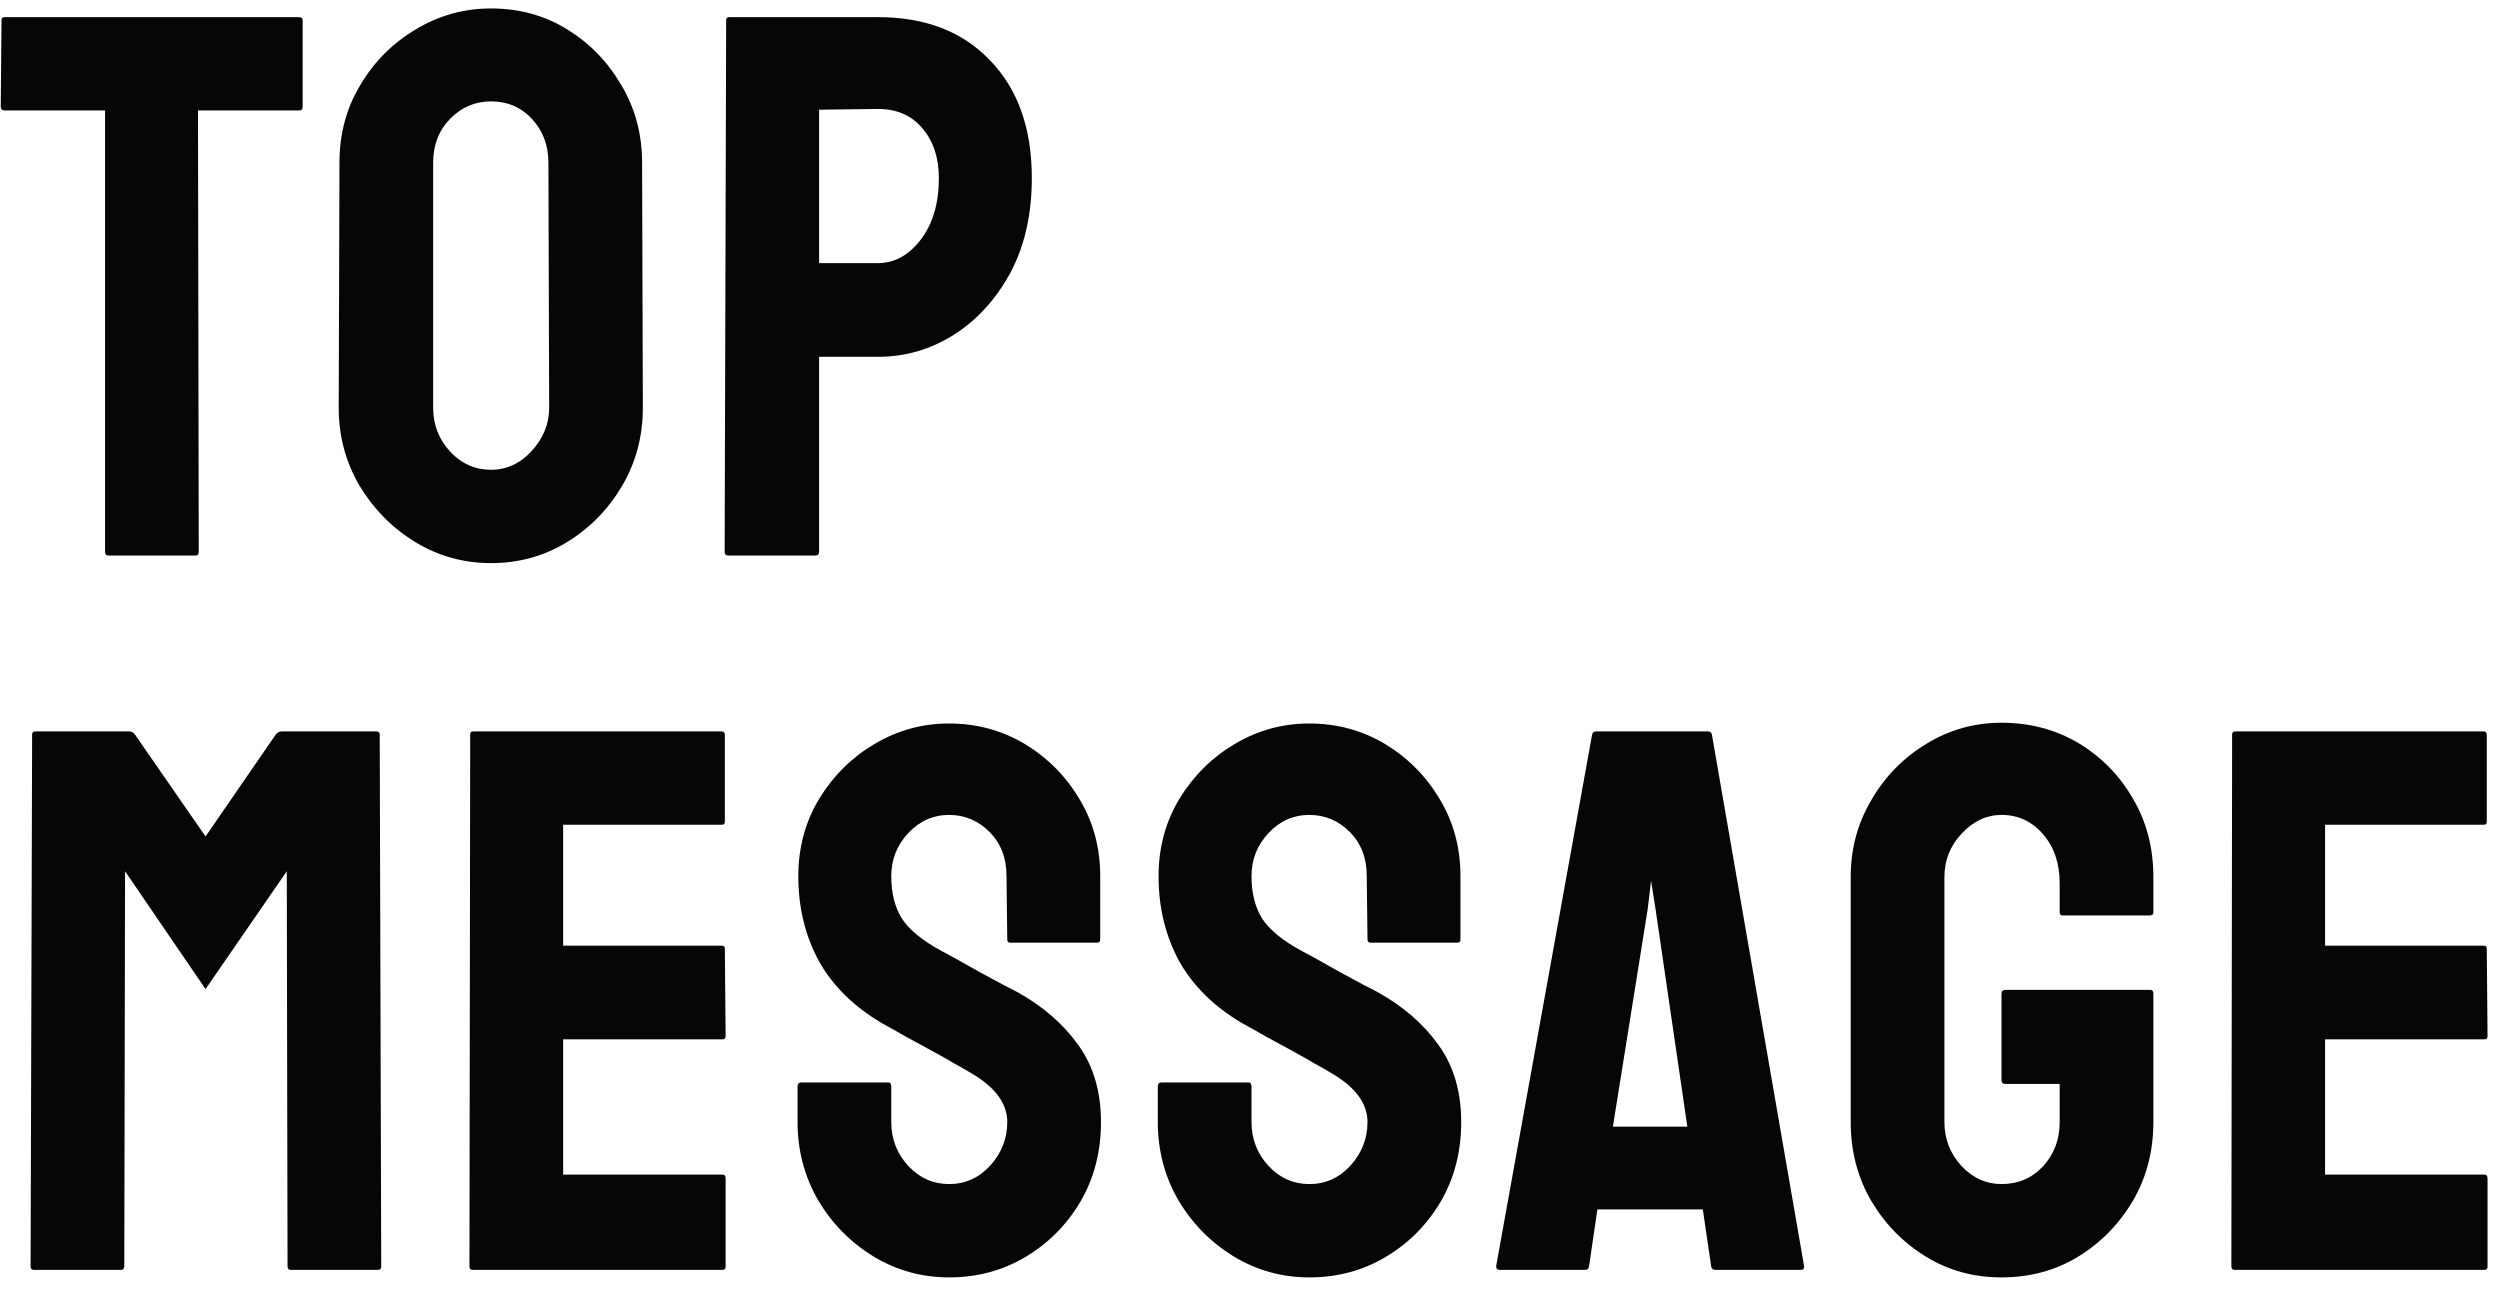
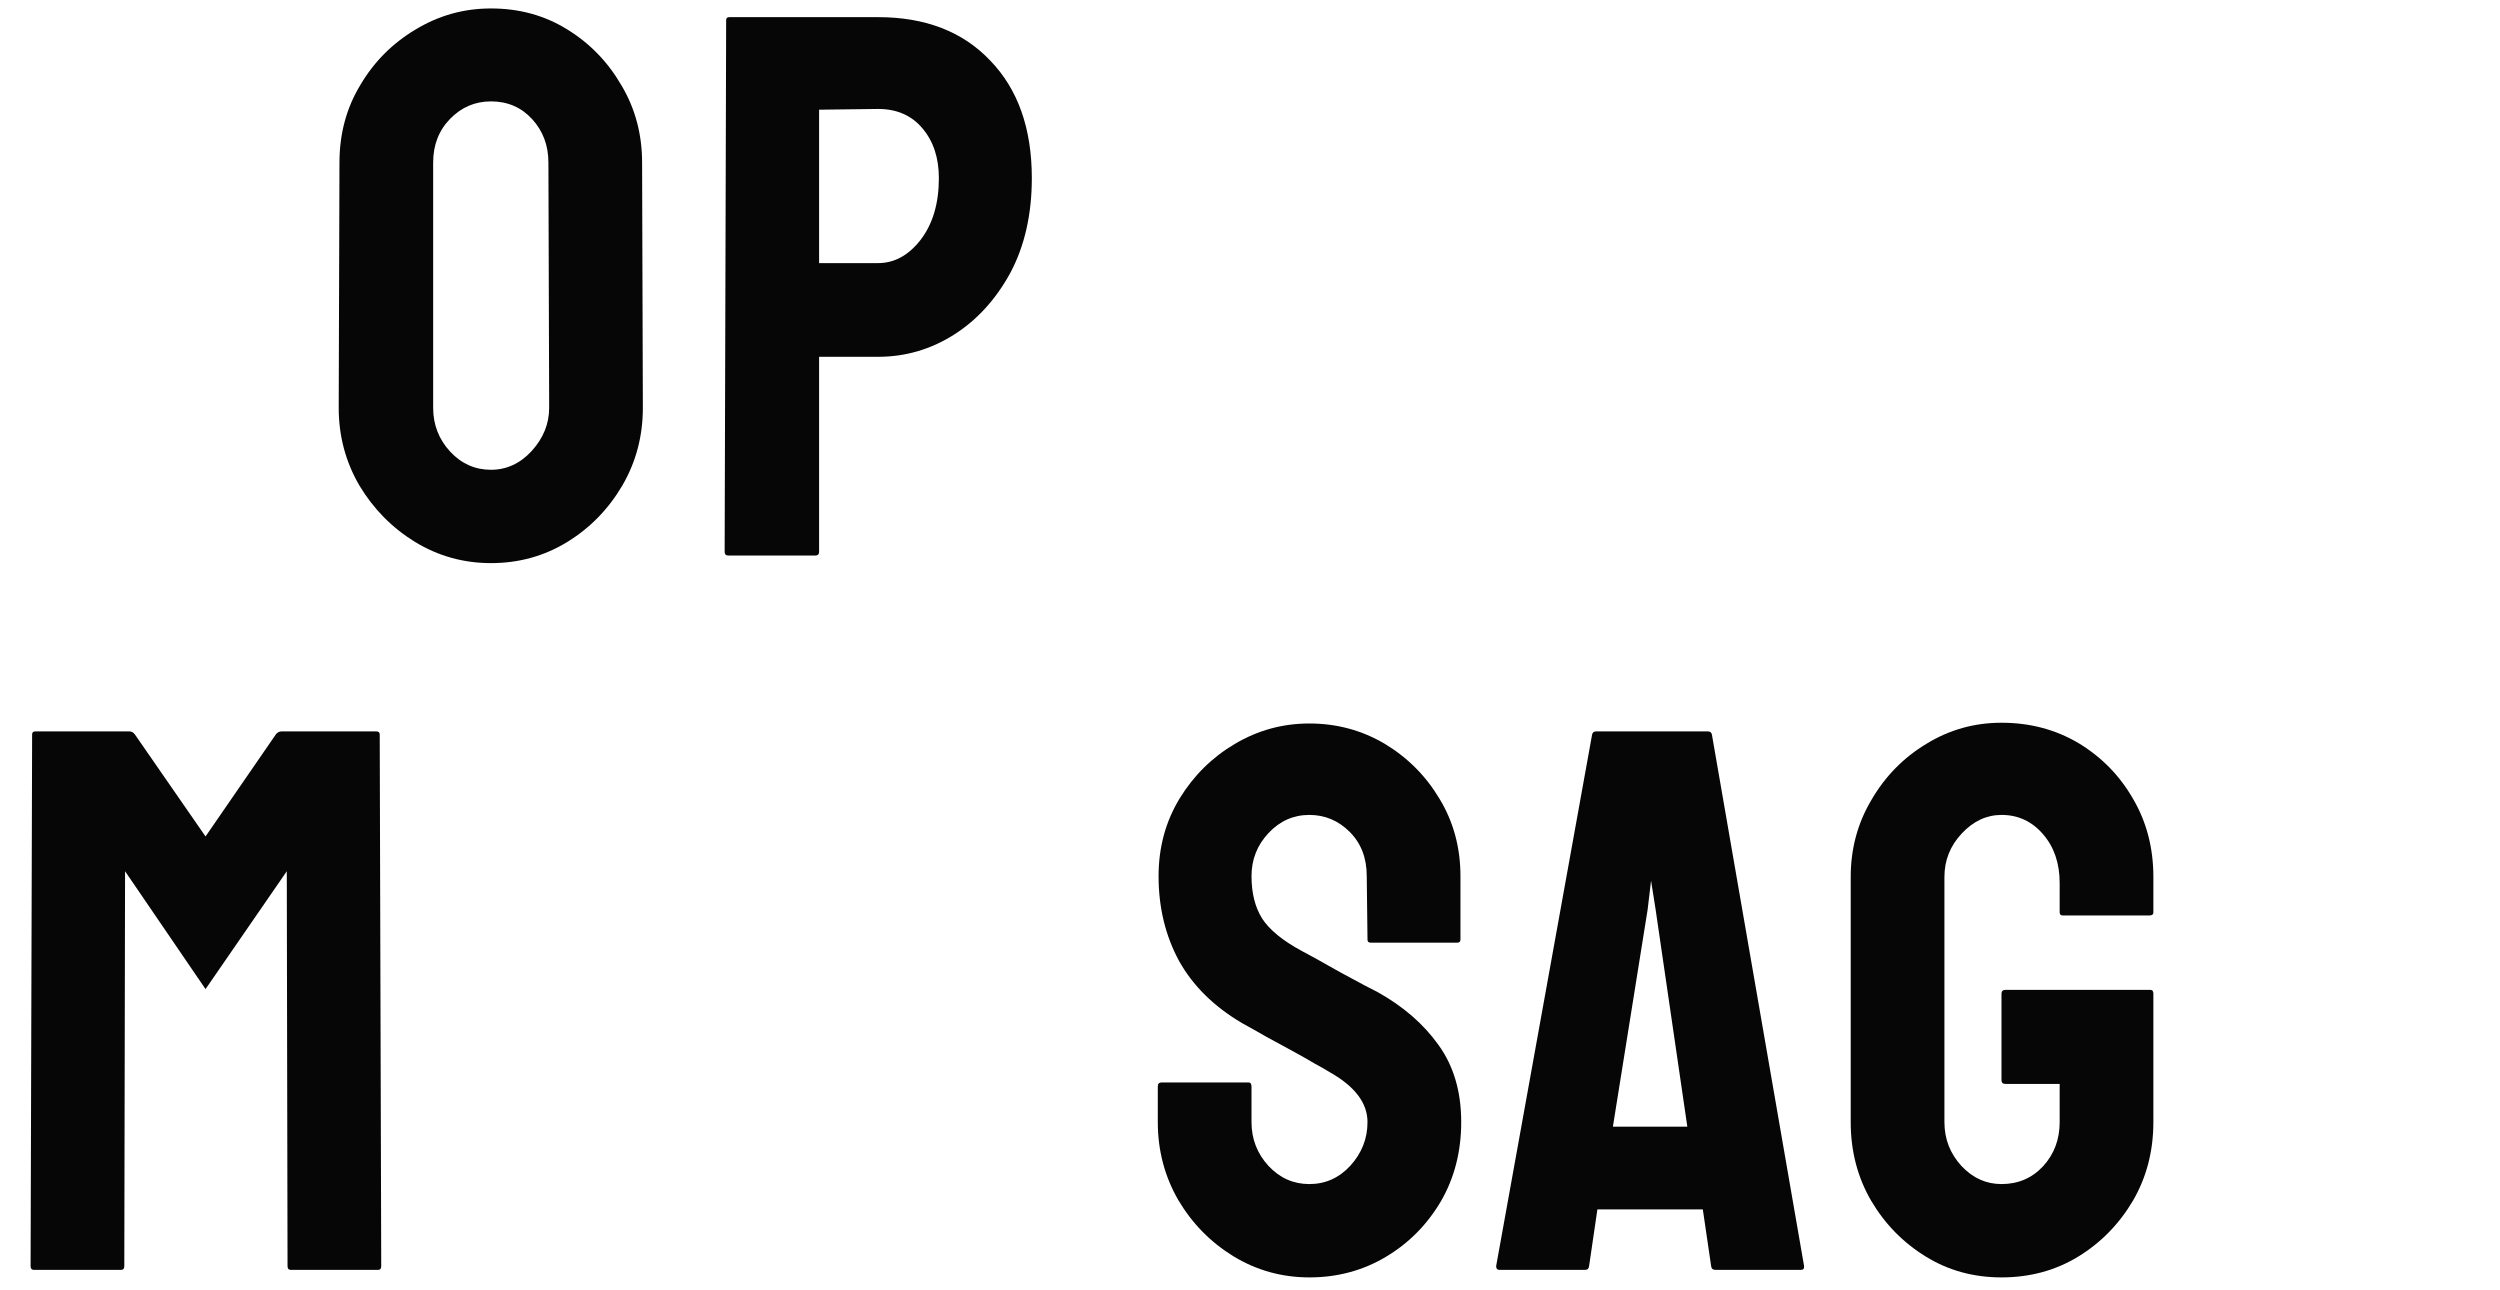
<svg xmlns="http://www.w3.org/2000/svg" width="126" height="65" viewBox="0 0 126 65" fill="none">
-   <path d="M125.22 64H112.613C112.512 64 112.461 63.937 112.461 63.81L112.499 37.016C112.499 36.915 112.55 36.864 112.651 36.864H125.182C125.283 36.864 125.334 36.927 125.334 37.054V41.415C125.334 41.517 125.283 41.567 125.182 41.567H117.184V47.661H125.182C125.283 47.661 125.334 47.712 125.334 47.813L125.372 52.231C125.372 52.333 125.321 52.384 125.22 52.384H117.184V59.201H125.22C125.321 59.201 125.372 59.265 125.372 59.392V63.848C125.372 63.949 125.321 64 125.22 64Z" fill="#060606" />
  <path d="M100.875 64.381C99.465 64.381 98.196 64.032 97.066 63.334C95.923 62.635 95.003 61.696 94.305 60.515C93.619 59.334 93.276 58.014 93.276 56.554V44.195C93.276 42.773 93.626 41.478 94.324 40.31C95.009 39.13 95.93 38.19 97.085 37.492C98.24 36.781 99.503 36.426 100.875 36.426C102.309 36.426 103.604 36.769 104.759 37.454C105.915 38.152 106.829 39.085 107.501 40.253C108.187 41.421 108.53 42.735 108.53 44.195V45.985C108.53 46.087 108.466 46.138 108.339 46.138H103.959C103.858 46.138 103.807 46.087 103.807 45.985V44.5C103.807 43.51 103.528 42.691 102.969 42.044C102.411 41.396 101.712 41.072 100.875 41.072C100.125 41.072 99.459 41.383 98.875 42.005C98.291 42.627 97.999 43.357 97.999 44.195V56.554C97.999 57.405 98.285 58.141 98.856 58.763C99.427 59.373 100.1 59.677 100.875 59.677C101.712 59.677 102.411 59.379 102.969 58.782C103.528 58.173 103.807 57.43 103.807 56.554V54.631H101.084C100.944 54.631 100.875 54.567 100.875 54.44V50.08C100.875 49.953 100.944 49.889 101.084 49.889H108.377C108.479 49.889 108.53 49.953 108.53 50.08V56.554C108.53 58.014 108.187 59.334 107.501 60.515C106.803 61.696 105.883 62.635 104.74 63.334C103.598 64.032 102.309 64.381 100.875 64.381Z" fill="#060606" />
  <path d="M75.406 63.81L80.243 37.016C80.268 36.915 80.332 36.864 80.433 36.864H86.089C86.19 36.864 86.254 36.915 86.279 37.016L90.926 63.81C90.939 63.937 90.888 64 90.773 64H86.451C86.324 64 86.254 63.937 86.241 63.81L85.822 60.953H80.509L80.09 63.81C80.078 63.937 80.014 64 79.9 64H75.558C75.457 64 75.406 63.937 75.406 63.81ZM83.442 45.833L83.213 44.386L83.042 45.833L81.29 56.783H85.041L83.442 45.833Z" fill="#060606" />
  <path d="M65.99 64.381C64.606 64.381 63.33 64.025 62.162 63.315C61.007 62.603 60.08 61.658 59.382 60.477C58.696 59.284 58.353 57.976 58.353 56.554V54.764C58.353 54.624 58.417 54.555 58.544 54.555H62.924C63.025 54.555 63.076 54.624 63.076 54.764V56.554C63.076 57.405 63.362 58.141 63.933 58.763C64.504 59.373 65.19 59.677 65.99 59.677C66.802 59.677 67.494 59.366 68.065 58.744C68.637 58.109 68.922 57.379 68.922 56.554C68.922 55.602 68.3 54.77 67.056 54.06C66.853 53.933 66.586 53.78 66.256 53.602C65.939 53.412 65.558 53.196 65.114 52.955C64.669 52.714 64.238 52.479 63.819 52.251C63.4 52.009 62.994 51.781 62.6 51.565C61.178 50.727 60.118 49.68 59.42 48.423C58.734 47.153 58.392 45.731 58.392 44.157C58.392 42.71 58.747 41.402 59.458 40.234C60.169 39.079 61.096 38.165 62.238 37.492C63.394 36.807 64.644 36.464 65.99 36.464C67.374 36.464 68.643 36.807 69.798 37.492C70.954 38.19 71.874 39.117 72.56 40.273C73.258 41.428 73.607 42.723 73.607 44.157V47.356C73.607 47.458 73.556 47.509 73.455 47.509H69.075C68.973 47.509 68.922 47.458 68.922 47.356L68.884 44.157C68.884 43.243 68.599 42.501 68.027 41.929C67.456 41.358 66.777 41.072 65.99 41.072C65.19 41.072 64.504 41.377 63.933 41.986C63.362 42.596 63.076 43.319 63.076 44.157C63.076 45.008 63.254 45.719 63.609 46.29C63.977 46.861 64.644 47.407 65.609 47.928C65.71 47.978 65.945 48.105 66.314 48.309C66.682 48.512 67.088 48.74 67.532 48.994C67.989 49.235 68.402 49.458 68.77 49.661C69.138 49.851 69.36 49.965 69.436 50.003C70.731 50.727 71.753 51.616 72.502 52.669C73.264 53.723 73.645 55.018 73.645 56.554C73.645 58.04 73.302 59.373 72.617 60.553C71.918 61.734 70.992 62.667 69.836 63.352C68.681 64.038 67.399 64.381 65.99 64.381Z" fill="#060606" />
-   <path d="M47.834 64.381C46.45 64.381 45.174 64.025 44.006 63.315C42.851 62.603 41.924 61.658 41.226 60.477C40.54 59.284 40.197 57.976 40.197 56.554V54.764C40.197 54.624 40.261 54.555 40.388 54.555H44.768C44.869 54.555 44.92 54.624 44.92 54.764V56.554C44.92 57.405 45.206 58.141 45.777 58.763C46.348 59.373 47.034 59.677 47.834 59.677C48.646 59.677 49.338 59.366 49.909 58.744C50.48 58.109 50.766 57.379 50.766 56.554C50.766 55.602 50.144 54.77 48.9 54.06C48.697 53.933 48.43 53.78 48.1 53.602C47.783 53.412 47.402 53.196 46.958 52.955C46.513 52.714 46.081 52.479 45.663 52.251C45.244 52.009 44.837 51.781 44.444 51.565C43.022 50.727 41.962 49.68 41.264 48.423C40.578 47.153 40.235 45.731 40.235 44.157C40.235 42.71 40.591 41.402 41.302 40.234C42.013 39.079 42.94 38.165 44.082 37.492C45.237 36.807 46.488 36.464 47.834 36.464C49.217 36.464 50.487 36.807 51.642 37.492C52.797 38.19 53.718 39.117 54.403 40.273C55.102 41.428 55.451 42.723 55.451 44.157V47.356C55.451 47.458 55.4 47.509 55.298 47.509H50.919C50.817 47.509 50.766 47.458 50.766 47.356L50.728 44.157C50.728 43.243 50.442 42.501 49.871 41.929C49.3 41.358 48.621 41.072 47.834 41.072C47.034 41.072 46.348 41.377 45.777 41.986C45.206 42.596 44.92 43.319 44.92 44.157C44.92 45.008 45.098 45.719 45.453 46.29C45.821 46.861 46.488 47.407 47.453 47.928C47.554 47.978 47.789 48.105 48.157 48.309C48.525 48.512 48.932 48.74 49.376 48.994C49.833 49.235 50.246 49.458 50.614 49.661C50.982 49.851 51.204 49.965 51.28 50.003C52.575 50.727 53.597 51.616 54.346 52.669C55.108 53.723 55.489 55.018 55.489 56.554C55.489 58.04 55.146 59.373 54.46 60.553C53.762 61.734 52.835 62.667 51.68 63.352C50.525 64.038 49.243 64.381 47.834 64.381Z" fill="#060606" />
-   <path d="M36.419 64H23.812C23.71 64 23.66 63.937 23.66 63.81L23.698 37.016C23.698 36.915 23.748 36.864 23.85 36.864H36.38C36.482 36.864 36.533 36.927 36.533 37.054V41.415C36.533 41.517 36.482 41.567 36.38 41.567H28.382L28.382 47.661H36.38C36.482 47.661 36.533 47.712 36.533 47.813L36.571 52.231C36.571 52.333 36.52 52.384 36.419 52.384H28.382L28.382 59.201H36.419C36.52 59.201 36.571 59.265 36.571 59.392V63.848C36.571 63.949 36.52 64 36.419 64Z" fill="#060606" />
  <path d="M6.113 64H1.695C1.593 64 1.542 63.937 1.542 63.81L1.619 37.016C1.619 36.915 1.669 36.864 1.771 36.864H6.532C6.633 36.864 6.722 36.915 6.798 37.016L10.359 42.158L13.901 37.016C13.977 36.915 14.073 36.864 14.187 36.864L18.967 36.864C19.081 36.864 19.138 36.915 19.138 37.016L19.214 63.81C19.214 63.937 19.164 64 19.062 64H14.644C14.543 64 14.492 63.937 14.492 63.81L14.454 43.91L10.359 49.851L6.303 43.91L6.265 63.81C6.265 63.937 6.214 64 6.113 64Z" fill="#060606" />
  <path d="M41.092 28H36.712C36.585 28 36.522 27.936 36.522 27.81L36.598 1.016C36.598 0.915 36.649 0.864 36.751 0.864L44.253 0.864C46.64 0.864 48.525 1.594 49.909 3.054C51.306 4.501 52.004 6.475 52.004 8.976C52.004 10.804 51.642 12.398 50.919 13.756C50.182 15.102 49.23 16.143 48.062 16.879C46.894 17.615 45.624 17.983 44.253 17.983L41.283 17.983V27.81C41.283 27.936 41.219 28 41.092 28ZM44.253 5.491L41.283 5.529V13.261H44.253C45.079 13.261 45.796 12.867 46.405 12.08C47.015 11.28 47.319 10.246 47.319 8.976C47.319 7.96 47.046 7.129 46.501 6.481C45.955 5.821 45.206 5.491 44.253 5.491Z" fill="#060606" />
  <path d="M24.745 28.381C23.361 28.381 22.085 28.025 20.918 27.314C19.762 26.604 18.829 25.658 18.118 24.477C17.42 23.284 17.071 21.976 17.071 20.554L17.109 8.195C17.109 6.748 17.458 5.447 18.156 4.292C18.842 3.124 19.769 2.19 20.936 1.492C22.105 0.781 23.374 0.426 24.745 0.426C26.167 0.426 27.443 0.775 28.573 1.473C29.715 2.171 30.629 3.111 31.315 4.292C32.013 5.459 32.362 6.761 32.362 8.195L32.4 20.554C32.4 21.976 32.058 23.277 31.372 24.458C30.674 25.651 29.747 26.604 28.592 27.314C27.436 28.025 26.154 28.381 24.745 28.381ZM24.745 23.677C25.532 23.677 26.218 23.36 26.802 22.725C27.386 22.078 27.678 21.354 27.678 20.554L27.64 8.195C27.64 7.332 27.367 6.602 26.821 6.005C26.275 5.409 25.583 5.11 24.745 5.11C23.945 5.11 23.26 5.402 22.689 5.986C22.117 6.57 21.831 7.307 21.831 8.195L21.831 20.554C21.831 21.405 22.117 22.141 22.689 22.763C23.26 23.373 23.945 23.677 24.745 23.677Z" fill="#060606" />
-   <path d="M9.864 28L5.465 28C5.351 28 5.294 27.936 5.294 27.81L5.294 5.567L0.229 5.567C0.102 5.567 0.038 5.504 0.038 5.377L0.076 1.016C0.076 0.915 0.127 0.864 0.229 0.864L15.044 0.864C15.184 0.864 15.253 0.915 15.253 1.016L15.253 5.377C15.253 5.504 15.203 5.567 15.101 5.567L9.979 5.567L10.017 27.81C10.017 27.936 9.966 28 9.864 28Z" fill="#060606" />
</svg>